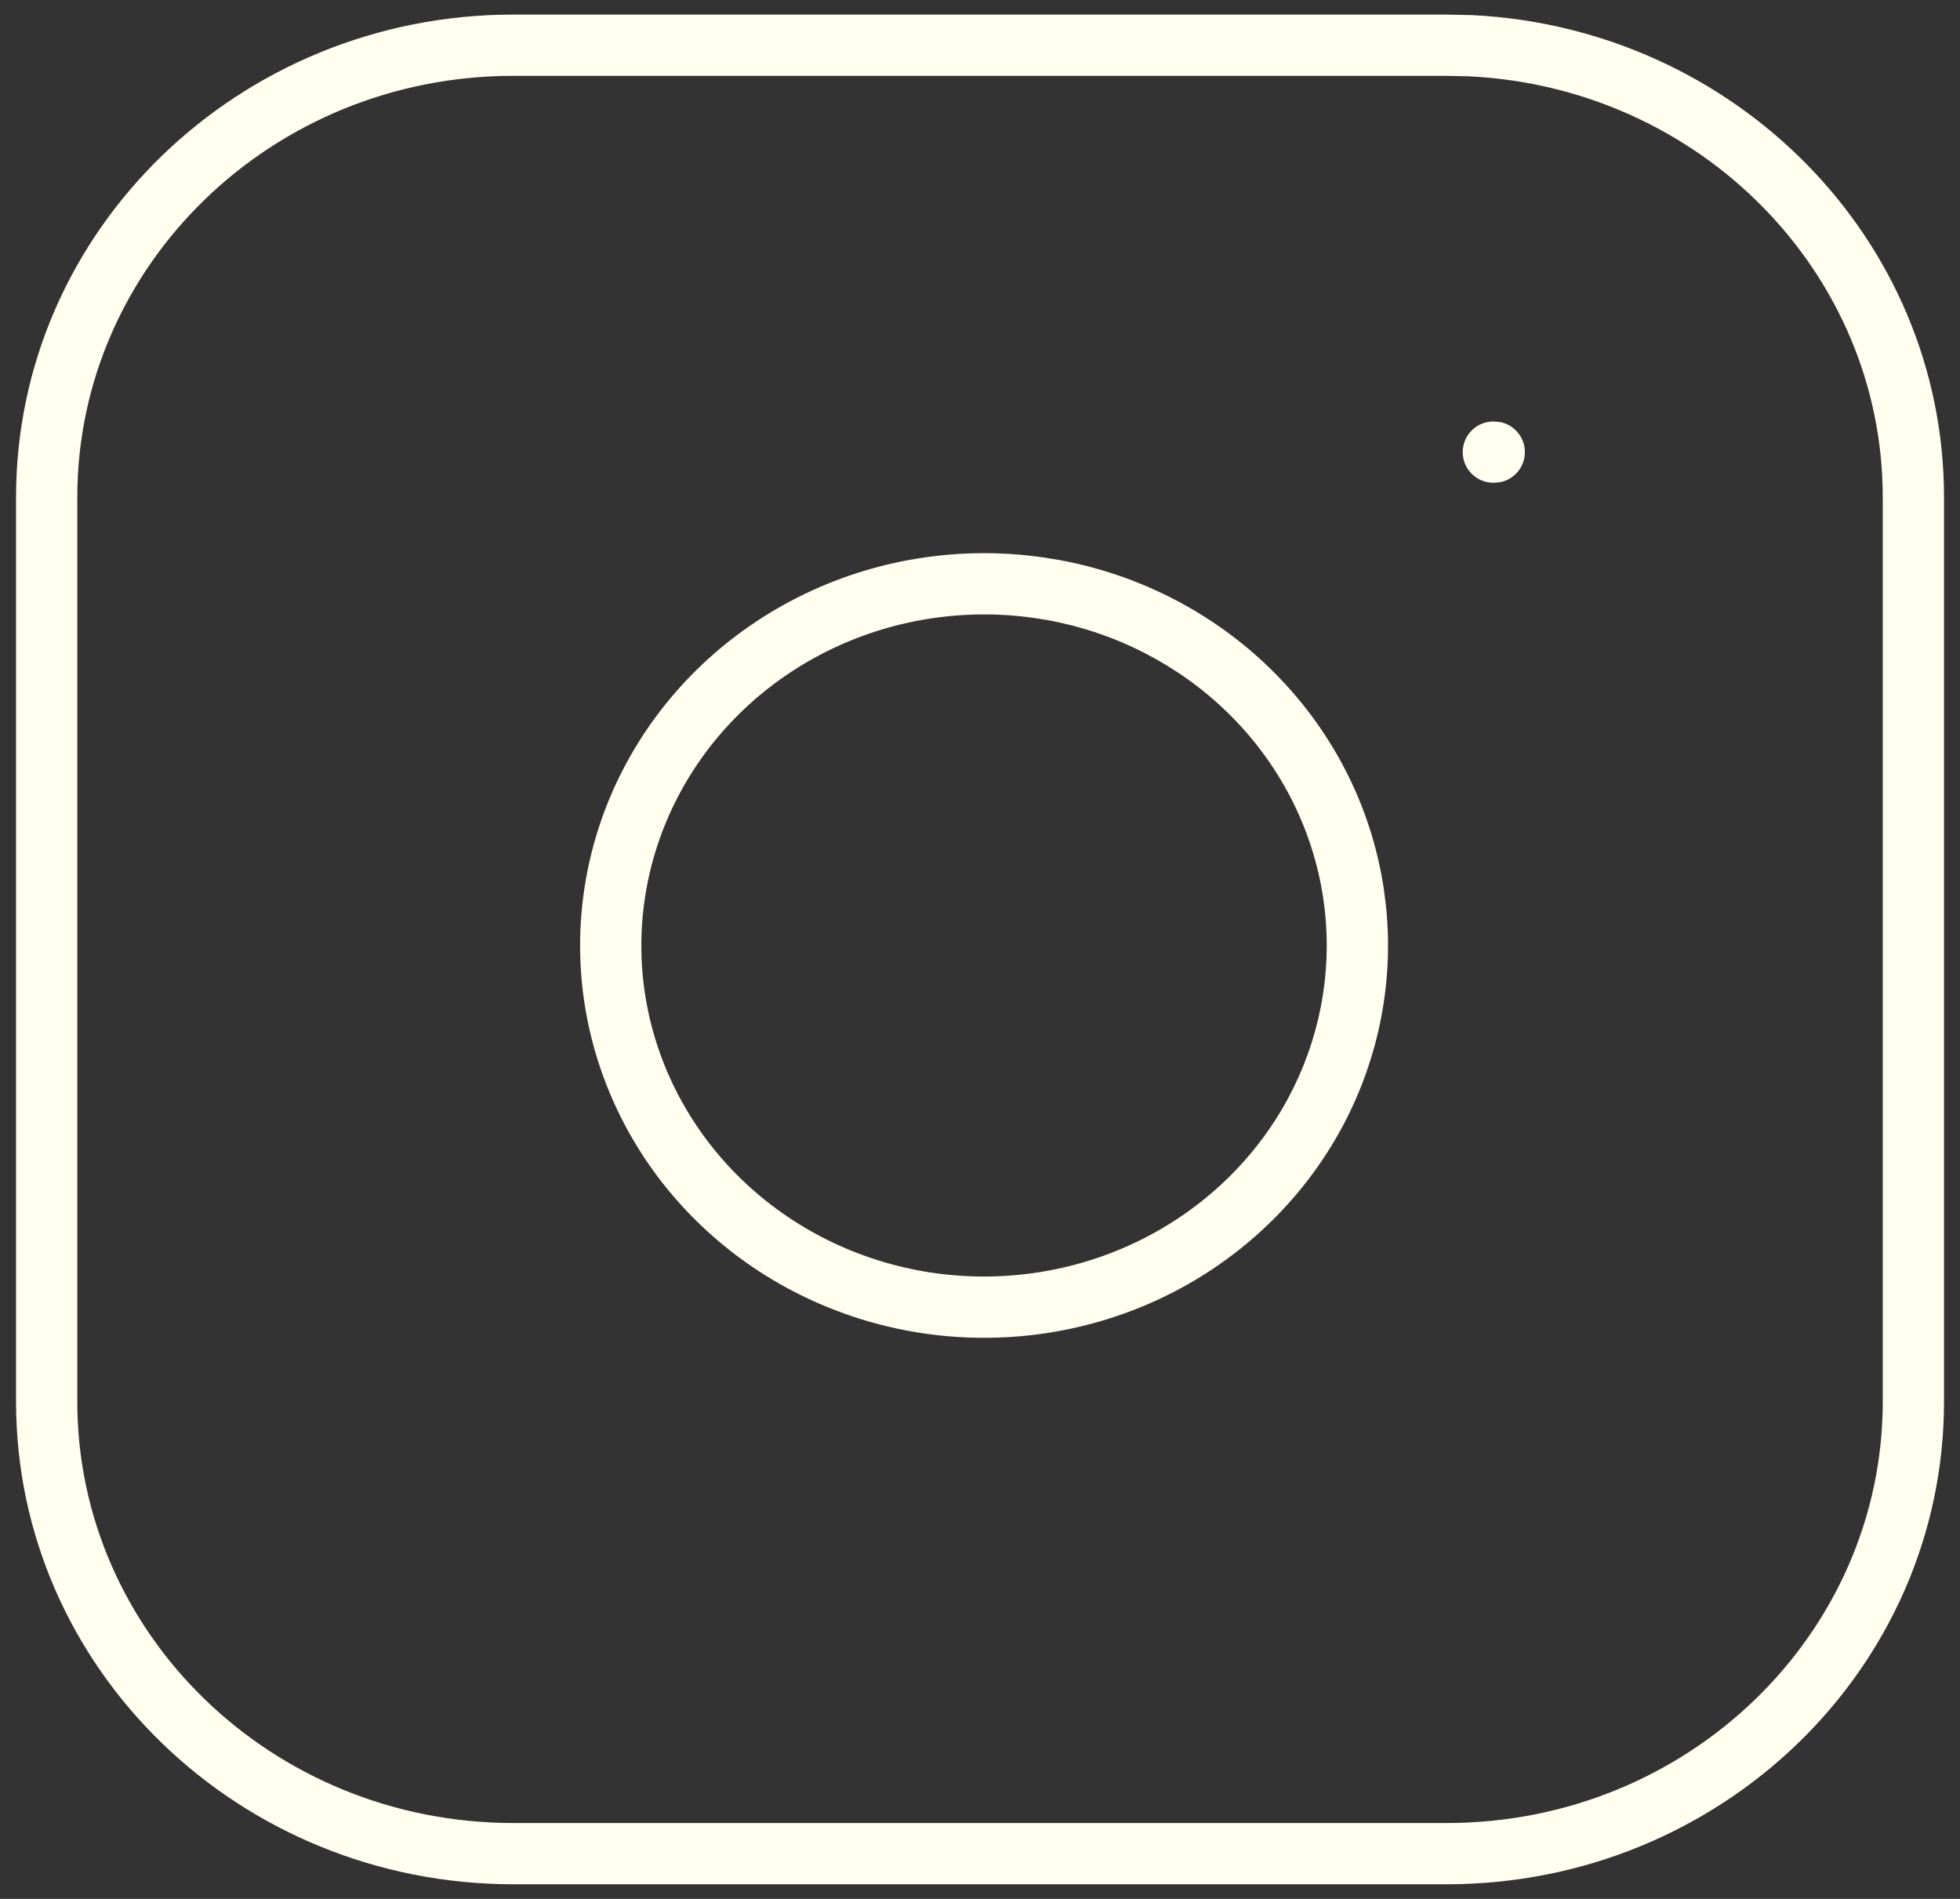
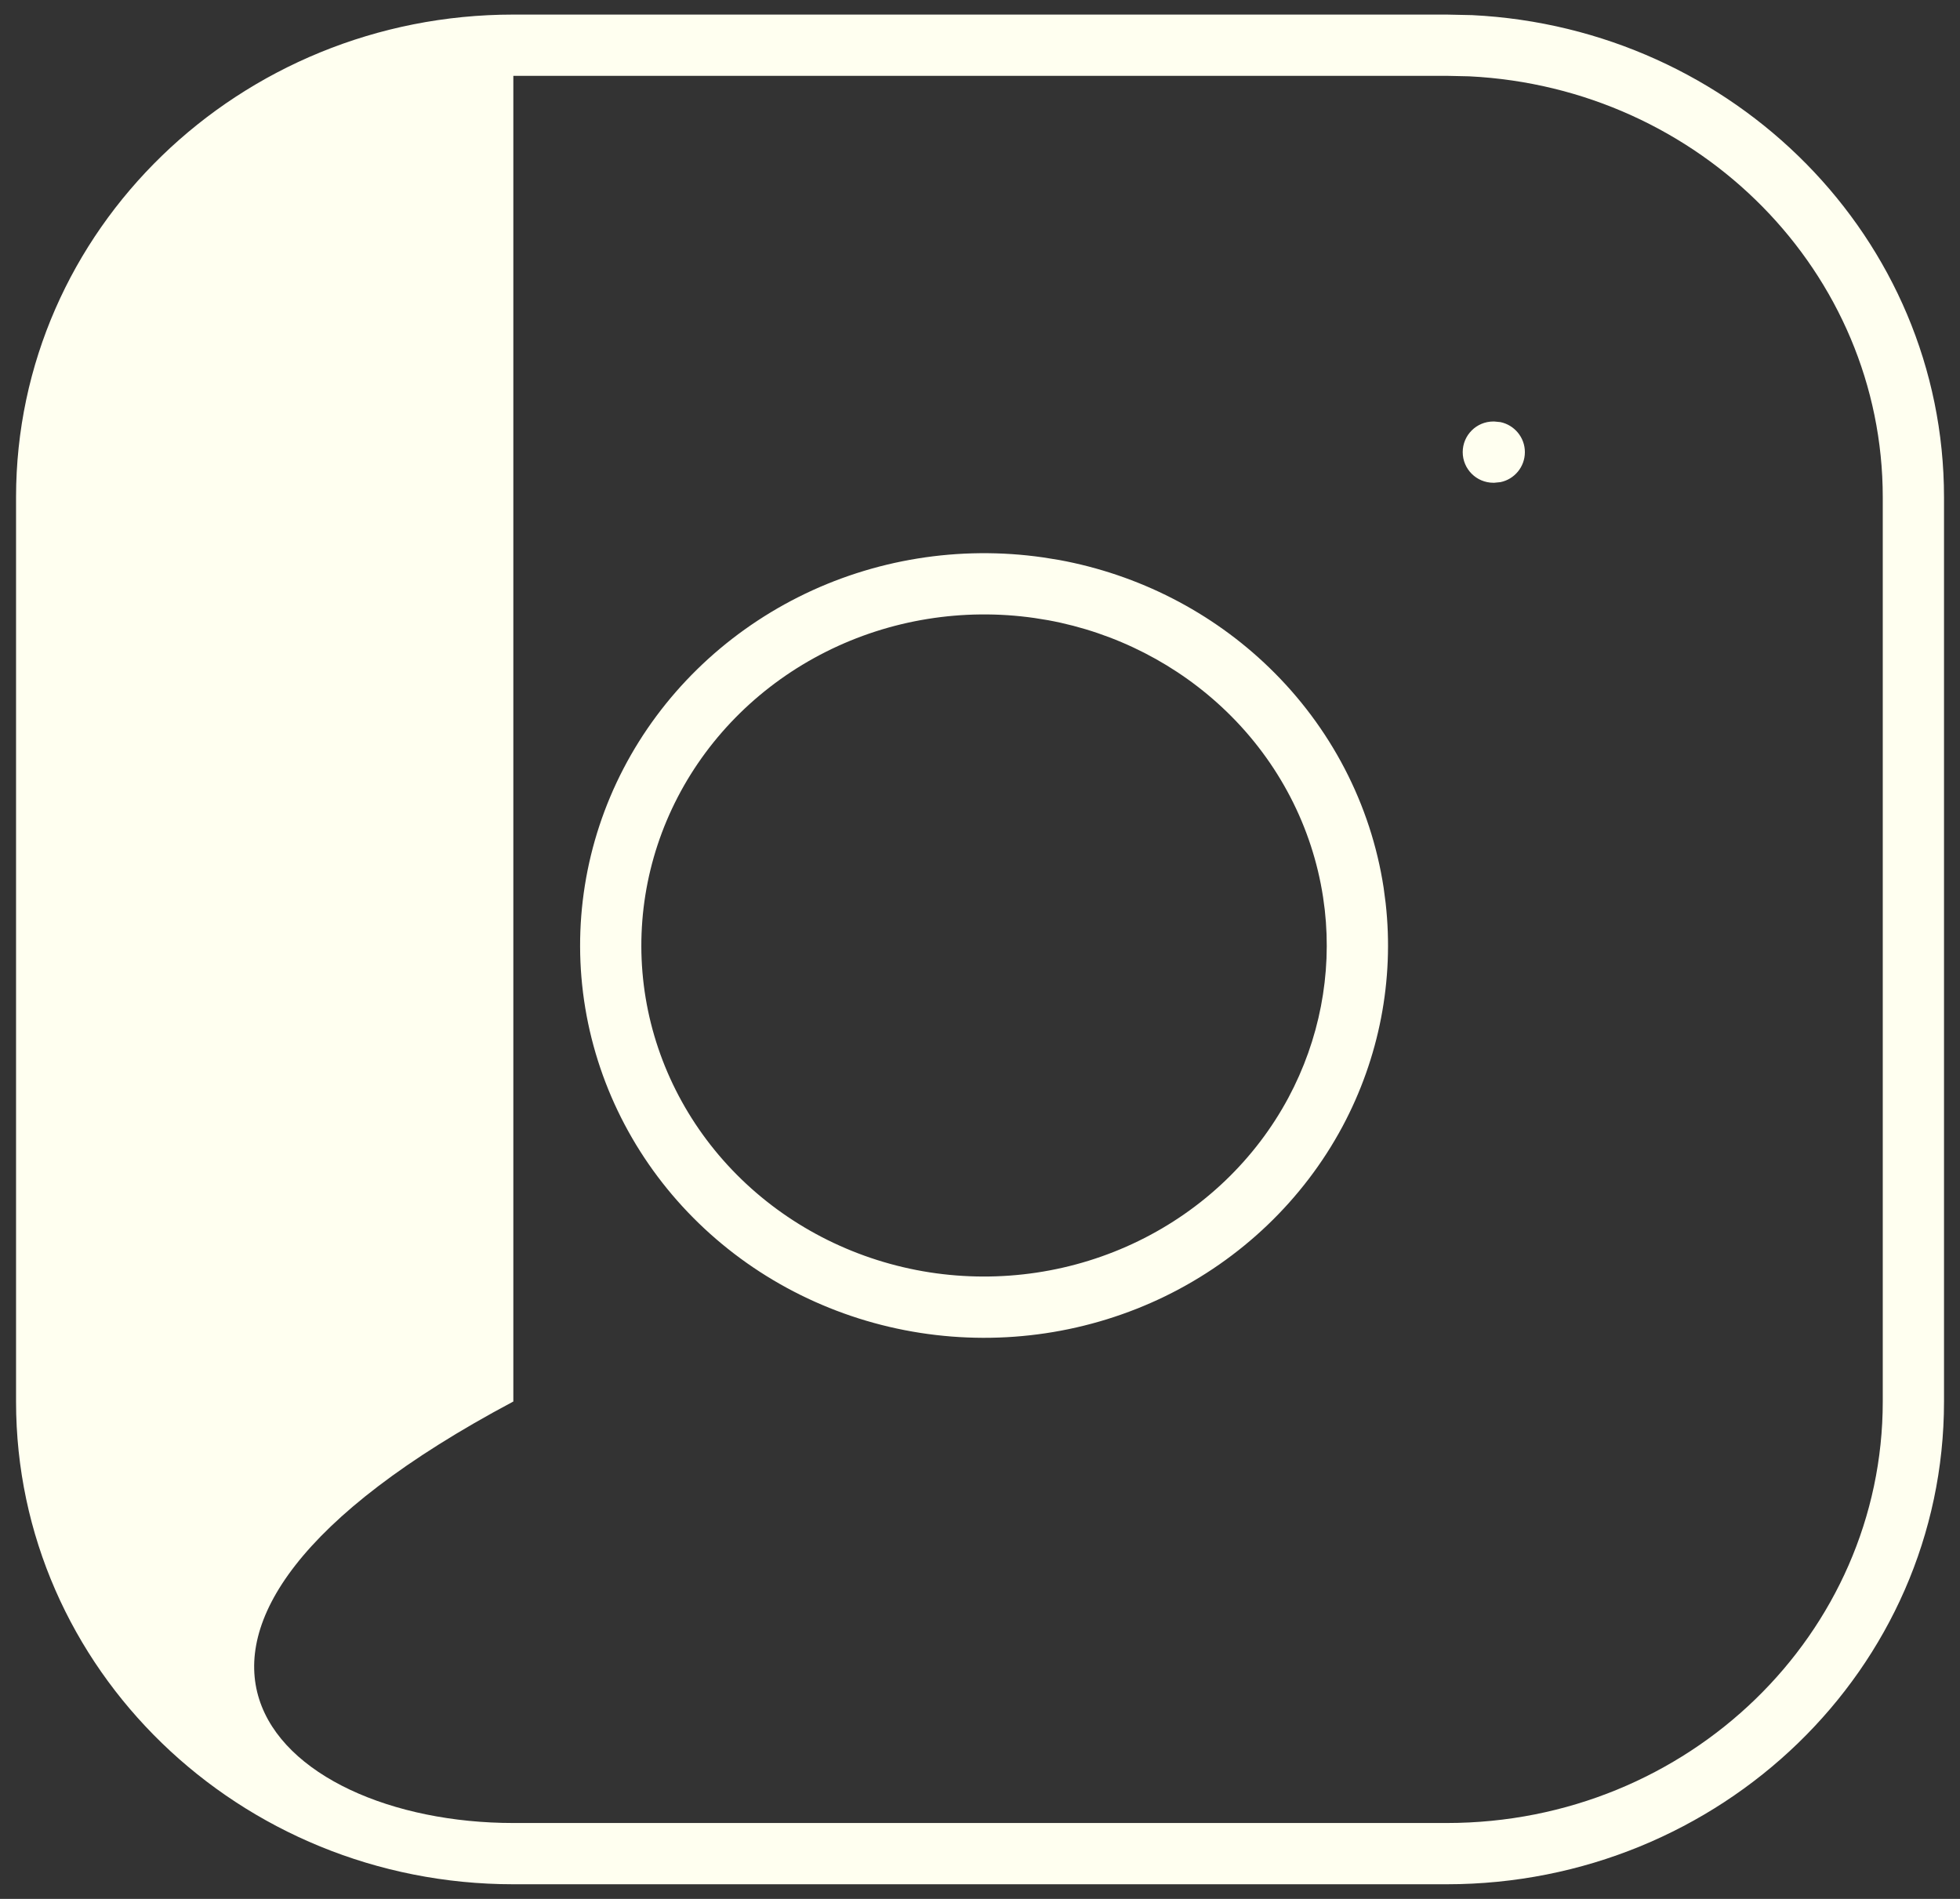
<svg xmlns="http://www.w3.org/2000/svg" width="32" height="31" viewBox="0 0 32 31" fill="none">
  <rect x="0" y="0" width="32" height="31" fill="#333333" stroke="none" />
-   <path d="M24.036 0.247C28.312 0.458 31.738 3.888 31.739 8.118V22.88C31.739 27.247 28.088 30.761 23.62 30.761H8.381C3.912 30.761 0.262 27.248 0.262 22.88V8.118C0.263 3.751 3.913 0.238 8.381 0.238H23.62L24.036 0.247ZM8.381 1.238C4.435 1.238 1.263 4.333 1.262 8.118V22.88C1.262 26.666 4.435 29.761 8.381 29.761H23.62C27.566 29.761 30.739 26.665 30.739 22.88V8.118C30.738 4.452 27.761 1.432 23.987 1.246L23.62 1.238H8.381ZM13.035 9.747C14.264 9.129 15.663 8.903 17.032 9.1L17.293 9.142C18.588 9.38 19.785 9.991 20.724 10.901C21.726 11.871 22.382 13.131 22.59 14.493L22.623 14.745C22.764 15.999 22.518 17.269 21.918 18.391C21.276 19.588 20.263 20.556 19.026 21.16C17.788 21.763 16.387 21.972 15.021 21.759C13.655 21.546 12.391 20.921 11.409 19.97C10.427 19.019 9.777 17.789 9.555 16.455C9.334 15.122 9.552 13.755 10.178 12.55C10.804 11.346 11.805 10.366 13.035 9.747ZM16.889 10.089C15.722 9.922 14.53 10.115 13.484 10.641C12.438 11.167 11.593 11.997 11.066 13.011C10.539 14.025 10.356 15.173 10.541 16.291C10.727 17.41 11.273 18.446 12.104 19.251C12.935 20.056 14.01 20.589 15.175 20.771C16.34 20.952 17.535 20.773 18.587 20.26C19.64 19.747 20.496 18.927 21.036 17.919C21.541 16.975 21.747 15.908 21.629 14.855L21.601 14.645C21.426 13.502 20.876 12.44 20.029 11.62C19.234 10.85 18.217 10.328 17.112 10.125L16.889 10.089ZM24.497 6.891C24.724 6.938 24.896 7.14 24.896 7.381C24.896 7.623 24.724 7.825 24.497 7.871L24.396 7.881H24.381C24.105 7.881 23.881 7.657 23.881 7.381C23.881 7.105 24.105 6.881 24.381 6.881H24.396L24.497 6.891Z" fill="#FFFFF0" />
+   <path d="M24.036 0.247C28.312 0.458 31.738 3.888 31.739 8.118V22.88C31.739 27.247 28.088 30.761 23.62 30.761H8.381C3.912 30.761 0.262 27.248 0.262 22.88V8.118C0.263 3.751 3.913 0.238 8.381 0.238H23.62L24.036 0.247ZM8.381 1.238V22.88C1.262 26.666 4.435 29.761 8.381 29.761H23.62C27.566 29.761 30.739 26.665 30.739 22.88V8.118C30.738 4.452 27.761 1.432 23.987 1.246L23.62 1.238H8.381ZM13.035 9.747C14.264 9.129 15.663 8.903 17.032 9.1L17.293 9.142C18.588 9.38 19.785 9.991 20.724 10.901C21.726 11.871 22.382 13.131 22.59 14.493L22.623 14.745C22.764 15.999 22.518 17.269 21.918 18.391C21.276 19.588 20.263 20.556 19.026 21.16C17.788 21.763 16.387 21.972 15.021 21.759C13.655 21.546 12.391 20.921 11.409 19.97C10.427 19.019 9.777 17.789 9.555 16.455C9.334 15.122 9.552 13.755 10.178 12.55C10.804 11.346 11.805 10.366 13.035 9.747ZM16.889 10.089C15.722 9.922 14.53 10.115 13.484 10.641C12.438 11.167 11.593 11.997 11.066 13.011C10.539 14.025 10.356 15.173 10.541 16.291C10.727 17.41 11.273 18.446 12.104 19.251C12.935 20.056 14.01 20.589 15.175 20.771C16.34 20.952 17.535 20.773 18.587 20.26C19.64 19.747 20.496 18.927 21.036 17.919C21.541 16.975 21.747 15.908 21.629 14.855L21.601 14.645C21.426 13.502 20.876 12.44 20.029 11.62C19.234 10.85 18.217 10.328 17.112 10.125L16.889 10.089ZM24.497 6.891C24.724 6.938 24.896 7.14 24.896 7.381C24.896 7.623 24.724 7.825 24.497 7.871L24.396 7.881H24.381C24.105 7.881 23.881 7.657 23.881 7.381C23.881 7.105 24.105 6.881 24.381 6.881H24.396L24.497 6.891Z" fill="#FFFFF0" />
</svg>